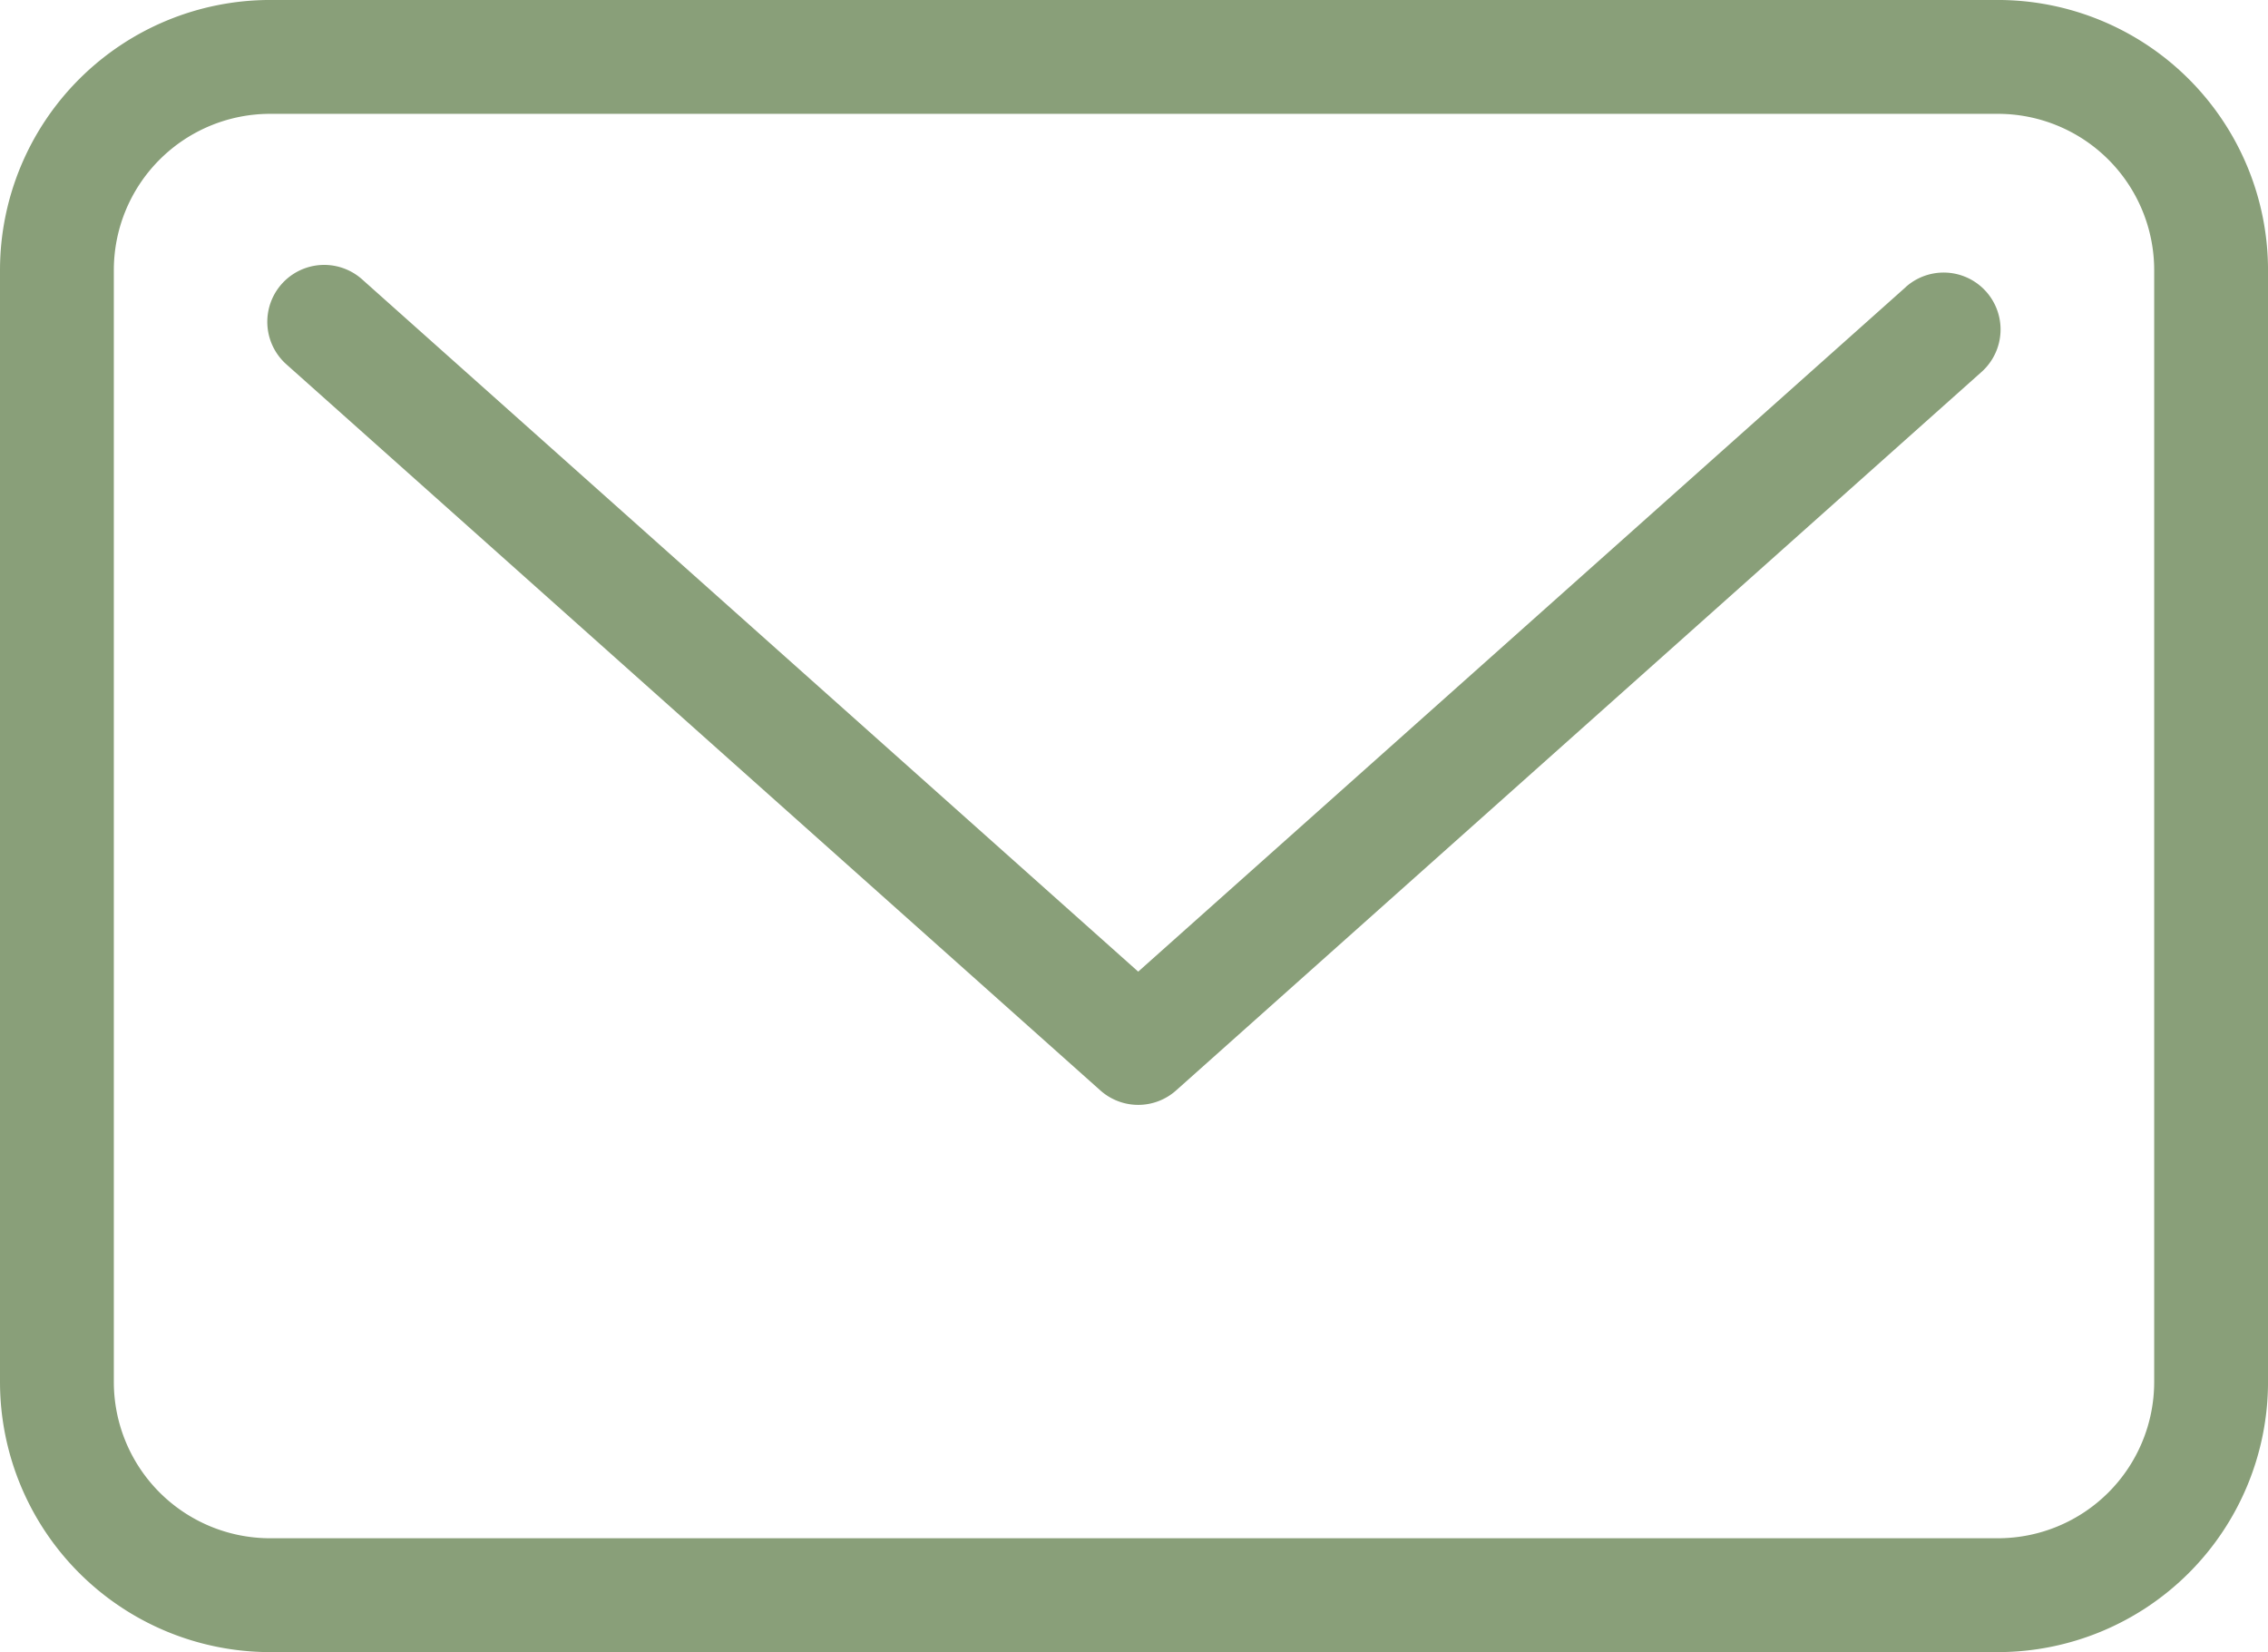
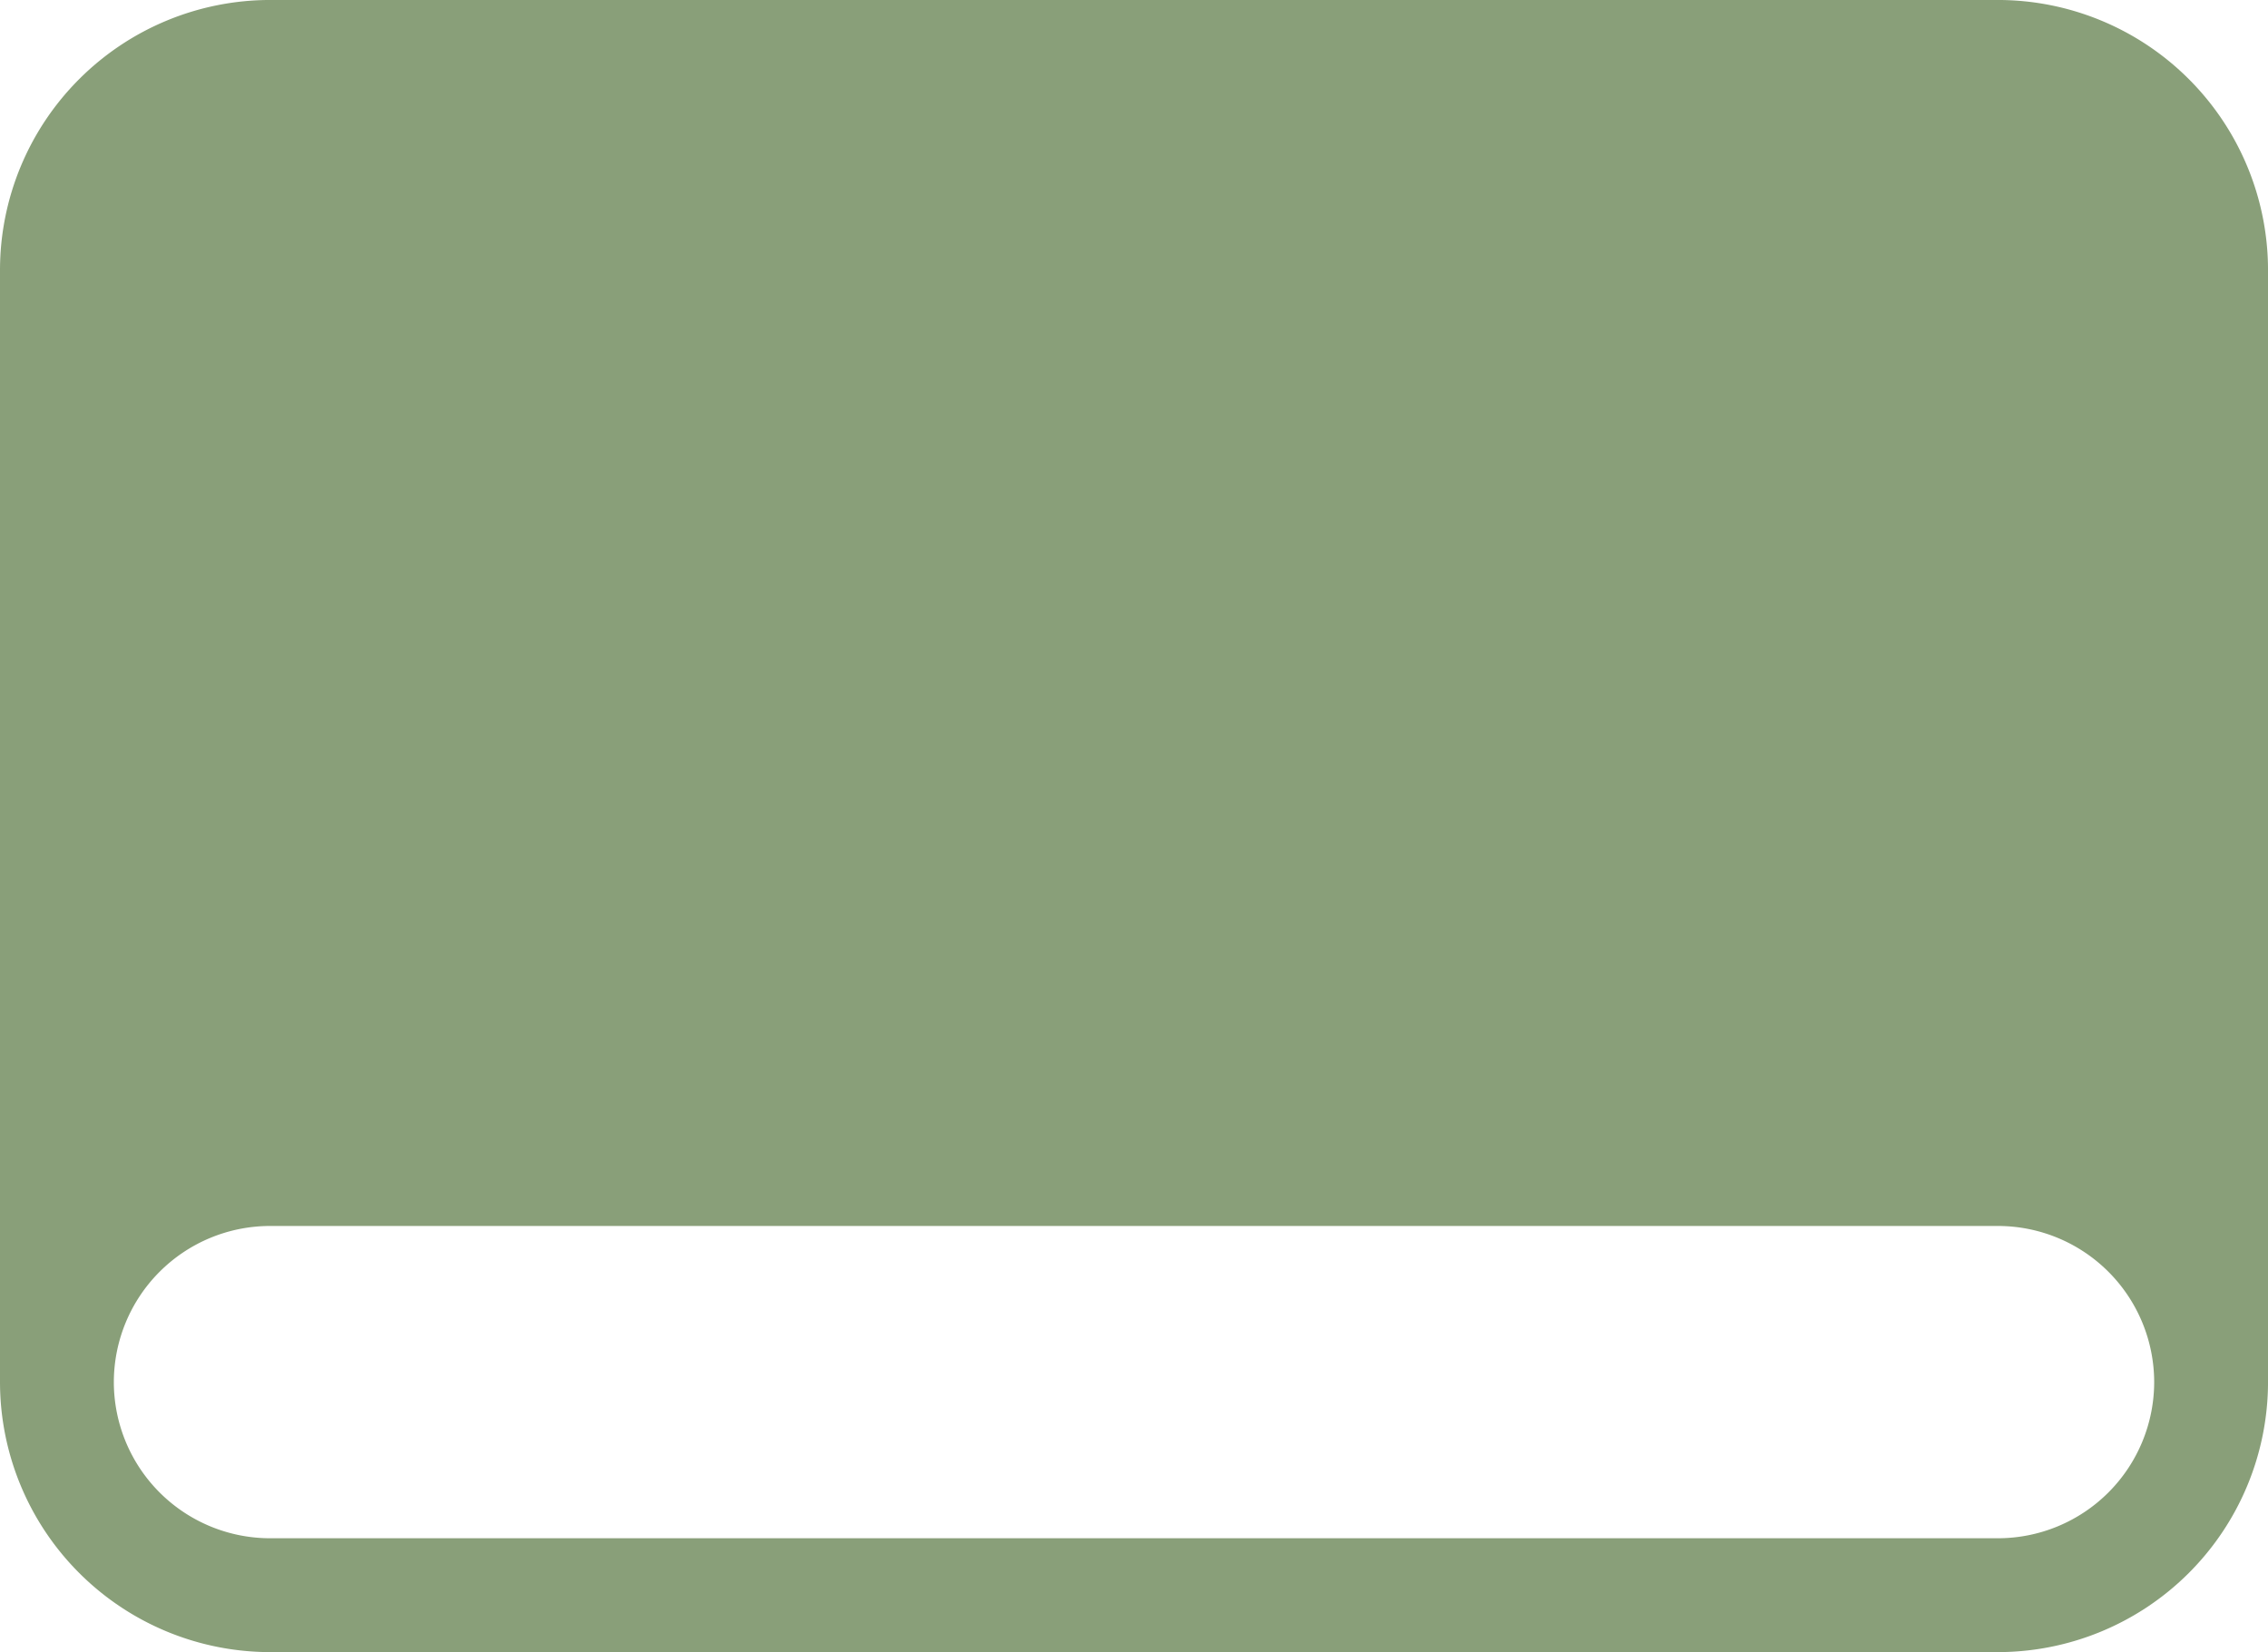
<svg xmlns="http://www.w3.org/2000/svg" id="グループ_222" data-name="グループ 222" width="103.741" height="75.57" viewBox="0 0 103.741 75.57">
  <defs>
    <clipPath id="clip-path">
      <rect id="長方形_97" data-name="長方形 97" width="103.741" height="75.57" fill="none" />
    </clipPath>
  </defs>
  <g id="グループ_221" data-name="グループ 221" clip-path="url(#clip-path)">
-     <path id="パス_145" data-name="パス 145" d="M91.393,0H12.349A12.363,12.363,0,0,0,0,12.35V63.222A12.363,12.363,0,0,0,12.349,75.571H91.393a12.363,12.363,0,0,0,12.349-12.349V12.35A12.363,12.363,0,0,0,91.393,0m7.142,63.221a7.15,7.15,0,0,1-7.142,7.142H12.349a7.15,7.15,0,0,1-7.142-7.142V12.35a7.15,7.15,0,0,1,7.142-7.142H91.393a7.15,7.15,0,0,1,7.142,7.142Z" transform="translate(0 -0.001)" fill="#899f79" />
-     <path id="パス_146" data-name="パス 146" d="M182.613,107.684,147.5,139,112,107.334a2.6,2.6,0,1,0-3.466,3.885l37.234,33.214a2.6,2.6,0,0,0,3.466,0l36.841-32.864a2.6,2.6,0,0,0-3.466-3.885" transform="translate(-95.437 -94.556)" fill="#899f79" />
+     <path id="パス_145" data-name="パス 145" d="M91.393,0H12.349A12.363,12.363,0,0,0,0,12.35V63.222A12.363,12.363,0,0,0,12.349,75.571H91.393a12.363,12.363,0,0,0,12.349-12.349V12.35A12.363,12.363,0,0,0,91.393,0m7.142,63.221a7.15,7.15,0,0,1-7.142,7.142H12.349a7.15,7.15,0,0,1-7.142-7.142a7.15,7.15,0,0,1,7.142-7.142H91.393a7.15,7.15,0,0,1,7.142,7.142Z" transform="translate(0 -0.001)" fill="#899f79" />
  </g>
</svg>